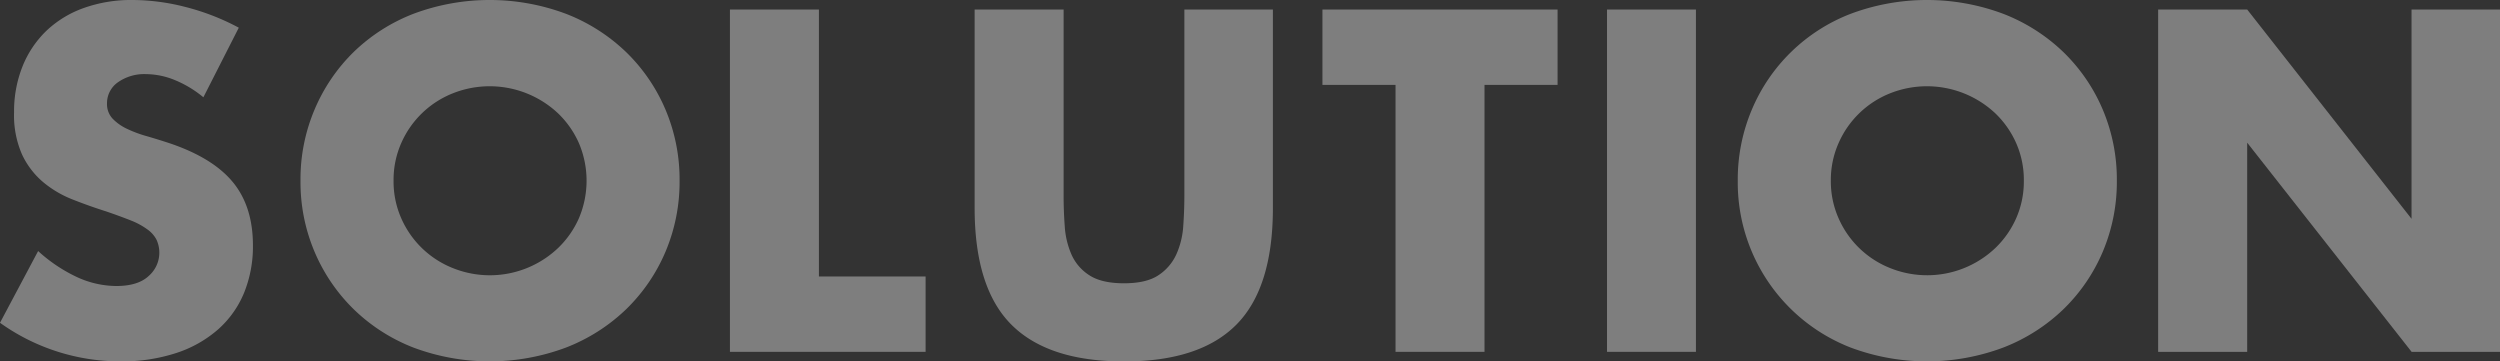
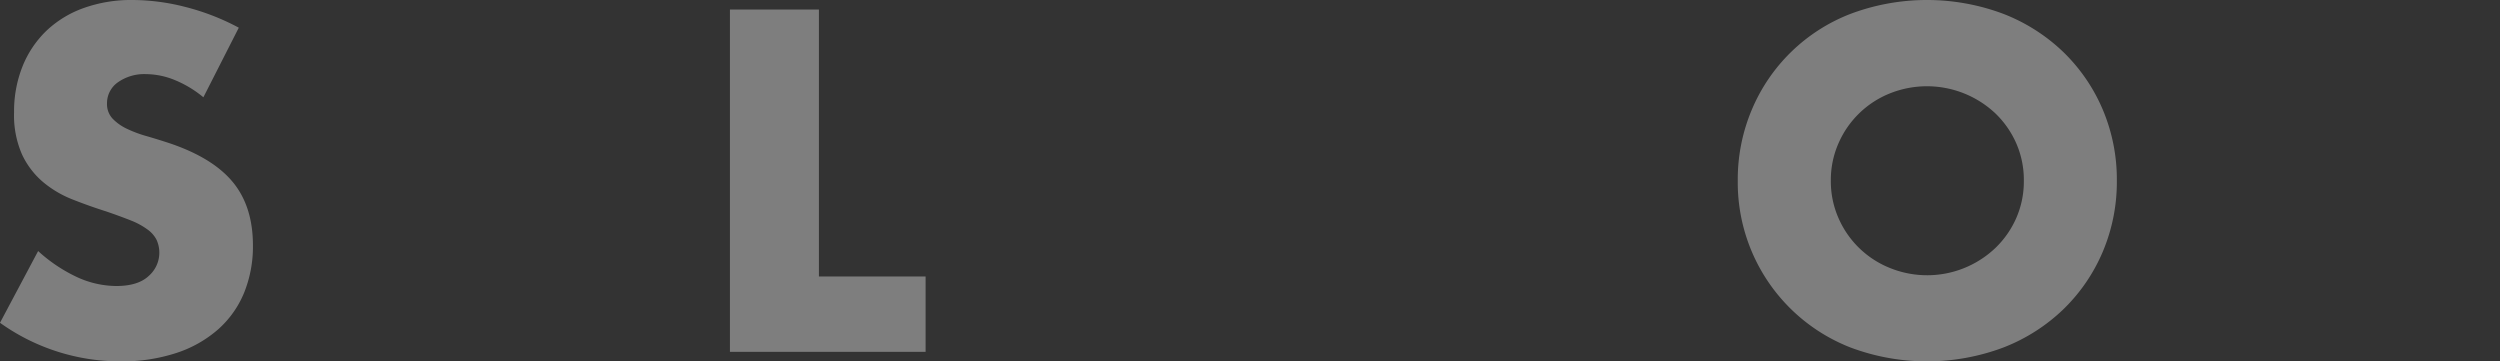
<svg xmlns="http://www.w3.org/2000/svg" viewBox="0 0 770.96 111.44">
  <rect x="0" y="0" width="770.96" height="111.44" fill="#333333" stroke="none" />
  <g fill="#fff" opacity=".37">
    <path d="m62.72 30a33.88 33.88 0 0 0 -9-5.39 23.74 23.74 0 0 0 -8.68-1.75 14.08 14.08 0 0 0 -8.68 2.52 7.85 7.85 0 0 0 -3.36 6.54 6.53 6.53 0 0 0 1.68 4.62 14.76 14.76 0 0 0 4.41 3.15 37 37 0 0 0 6.2 2.31q3.43 1 6.79 2.1 13.44 4.49 19.67 12t6.25 19.5a38 38 0 0 1 -2.73 14.7 30.67 30.67 0 0 1 -8 11.27 36.79 36.79 0 0 1 -12.88 7.28 53.56 53.56 0 0 1 -17.29 2.59 63.61 63.61 0 0 1 -37.1-11.9l11.76-22.12a47.73 47.73 0 0 0 12.18 8.12 29.32 29.32 0 0 0 11.9 2.66q6.72 0 10-3.08a9.54 9.54 0 0 0 2.46-11.12 8.89 8.89 0 0 0 -2.8-3.22 22.51 22.51 0 0 0 -5.11-2.78q-3.15-1.26-7.63-2.8-5.32-1.68-10.43-3.71a32.69 32.69 0 0 1 -9.1-5.39 25 25 0 0 1 -6.44-8.47 30 30 0 0 1 -2.45-13 37.35 37.35 0 0 1 2.59-14.12 31.52 31.52 0 0 1 7.28-10.92 32.5 32.5 0 0 1 11.48-7.07 43.41 43.41 0 0 1 15.19-2.52 66.29 66.29 0 0 1 16.38 2.17 72.52 72.52 0 0 1 16.38 6.37z" />
-     <path d="m92.67 55.72a55 55 0 0 1 4.33-21.91 54.48 54.48 0 0 1 12-17.71 55 55 0 0 1 18.46-11.83 67.1 67.1 0 0 1 47.11 0 55.75 55.75 0 0 1 18.55 11.83 54.21 54.21 0 0 1 12.11 17.71 55.21 55.21 0 0 1 4.34 21.91 55.21 55.21 0 0 1 -4.34 21.91 54.21 54.21 0 0 1 -12.11 17.71 55.75 55.75 0 0 1 -18.55 11.83 67.1 67.1 0 0 1 -47.11 0 55 55 0 0 1 -18.41-11.83 54.48 54.48 0 0 1 -12.05-17.71 55 55 0 0 1 -4.33-21.91zm28.7 0a28.09 28.09 0 0 0 2.38 11.62 29.06 29.06 0 0 0 15.89 15.33 30.53 30.53 0 0 0 32.36-6.09 28.87 28.87 0 0 0 6.51-9.24 29.56 29.56 0 0 0 0-23.24 28.87 28.87 0 0 0 -6.51-9.24 30.79 30.79 0 0 0 -32.34-6.09 29.06 29.06 0 0 0 -15.91 15.33 28.09 28.09 0 0 0 -2.38 11.62z" />
    <path d="m252.54 2.94v82.32h32.9v23.24h-60.34v-105.56z" />
-     <path d="m328 2.94v57.4c0 3.08.11 6.23.35 9.45a25.72 25.72 0 0 0 2.1 8.75 14.52 14.52 0 0 0 5.53 6.37q3.78 2.45 10.64 2.45t10.57-2.45a15.25 15.25 0 0 0 5.53-6.37 25.07 25.07 0 0 0 2.17-8.75q.35-4.83.35-9.45v-57.4h27.3v61.18q0 24.64-11.27 36t-34.65 11.34q-23.38 0-34.72-11.34t-11.34-36v-61.18z" />
-     <path d="m457.8 26.18v82.32h-27.44v-82.32h-22.54v-23.24h72.51v23.24z" />
-     <path d="m523 2.94v105.56h-27.42v-105.56z" />
    <path d="m535.9 55.72a55.21 55.21 0 0 1 4.34-21.91 54.14 54.14 0 0 1 30.45-29.54 67.1 67.1 0 0 1 47.11 0 55.65 55.65 0 0 1 18.55 11.83 54.06 54.06 0 0 1 12.11 17.71 55.21 55.21 0 0 1 4.34 21.91 55.21 55.21 0 0 1 -4.34 21.91 54.06 54.06 0 0 1 -12.11 17.71 55.65 55.65 0 0 1 -18.55 11.83 67.1 67.1 0 0 1 -47.11 0 54.6 54.6 0 0 1 -34.79-51.45zm28.7 0a28.09 28.09 0 0 0 2.4 11.62 29.06 29.06 0 0 0 15.89 15.33 30.53 30.53 0 0 0 32.34-6.09 28.87 28.87 0 0 0 6.51-9.24 28.09 28.09 0 0 0 2.38-11.62 28.09 28.09 0 0 0 -2.38-11.62 28.87 28.87 0 0 0 -6.51-9.24 30.79 30.79 0 0 0 -32.34-6.09 29.06 29.06 0 0 0 -15.89 15.33 28.09 28.09 0 0 0 -2.4 11.62z" />
-     <path d="m665.54 108.5v-105.56h27.46l50.68 64.54v-64.54h27.32v105.56h-27.3l-50.7-64.5v64.5z" />
  </g>
</svg>